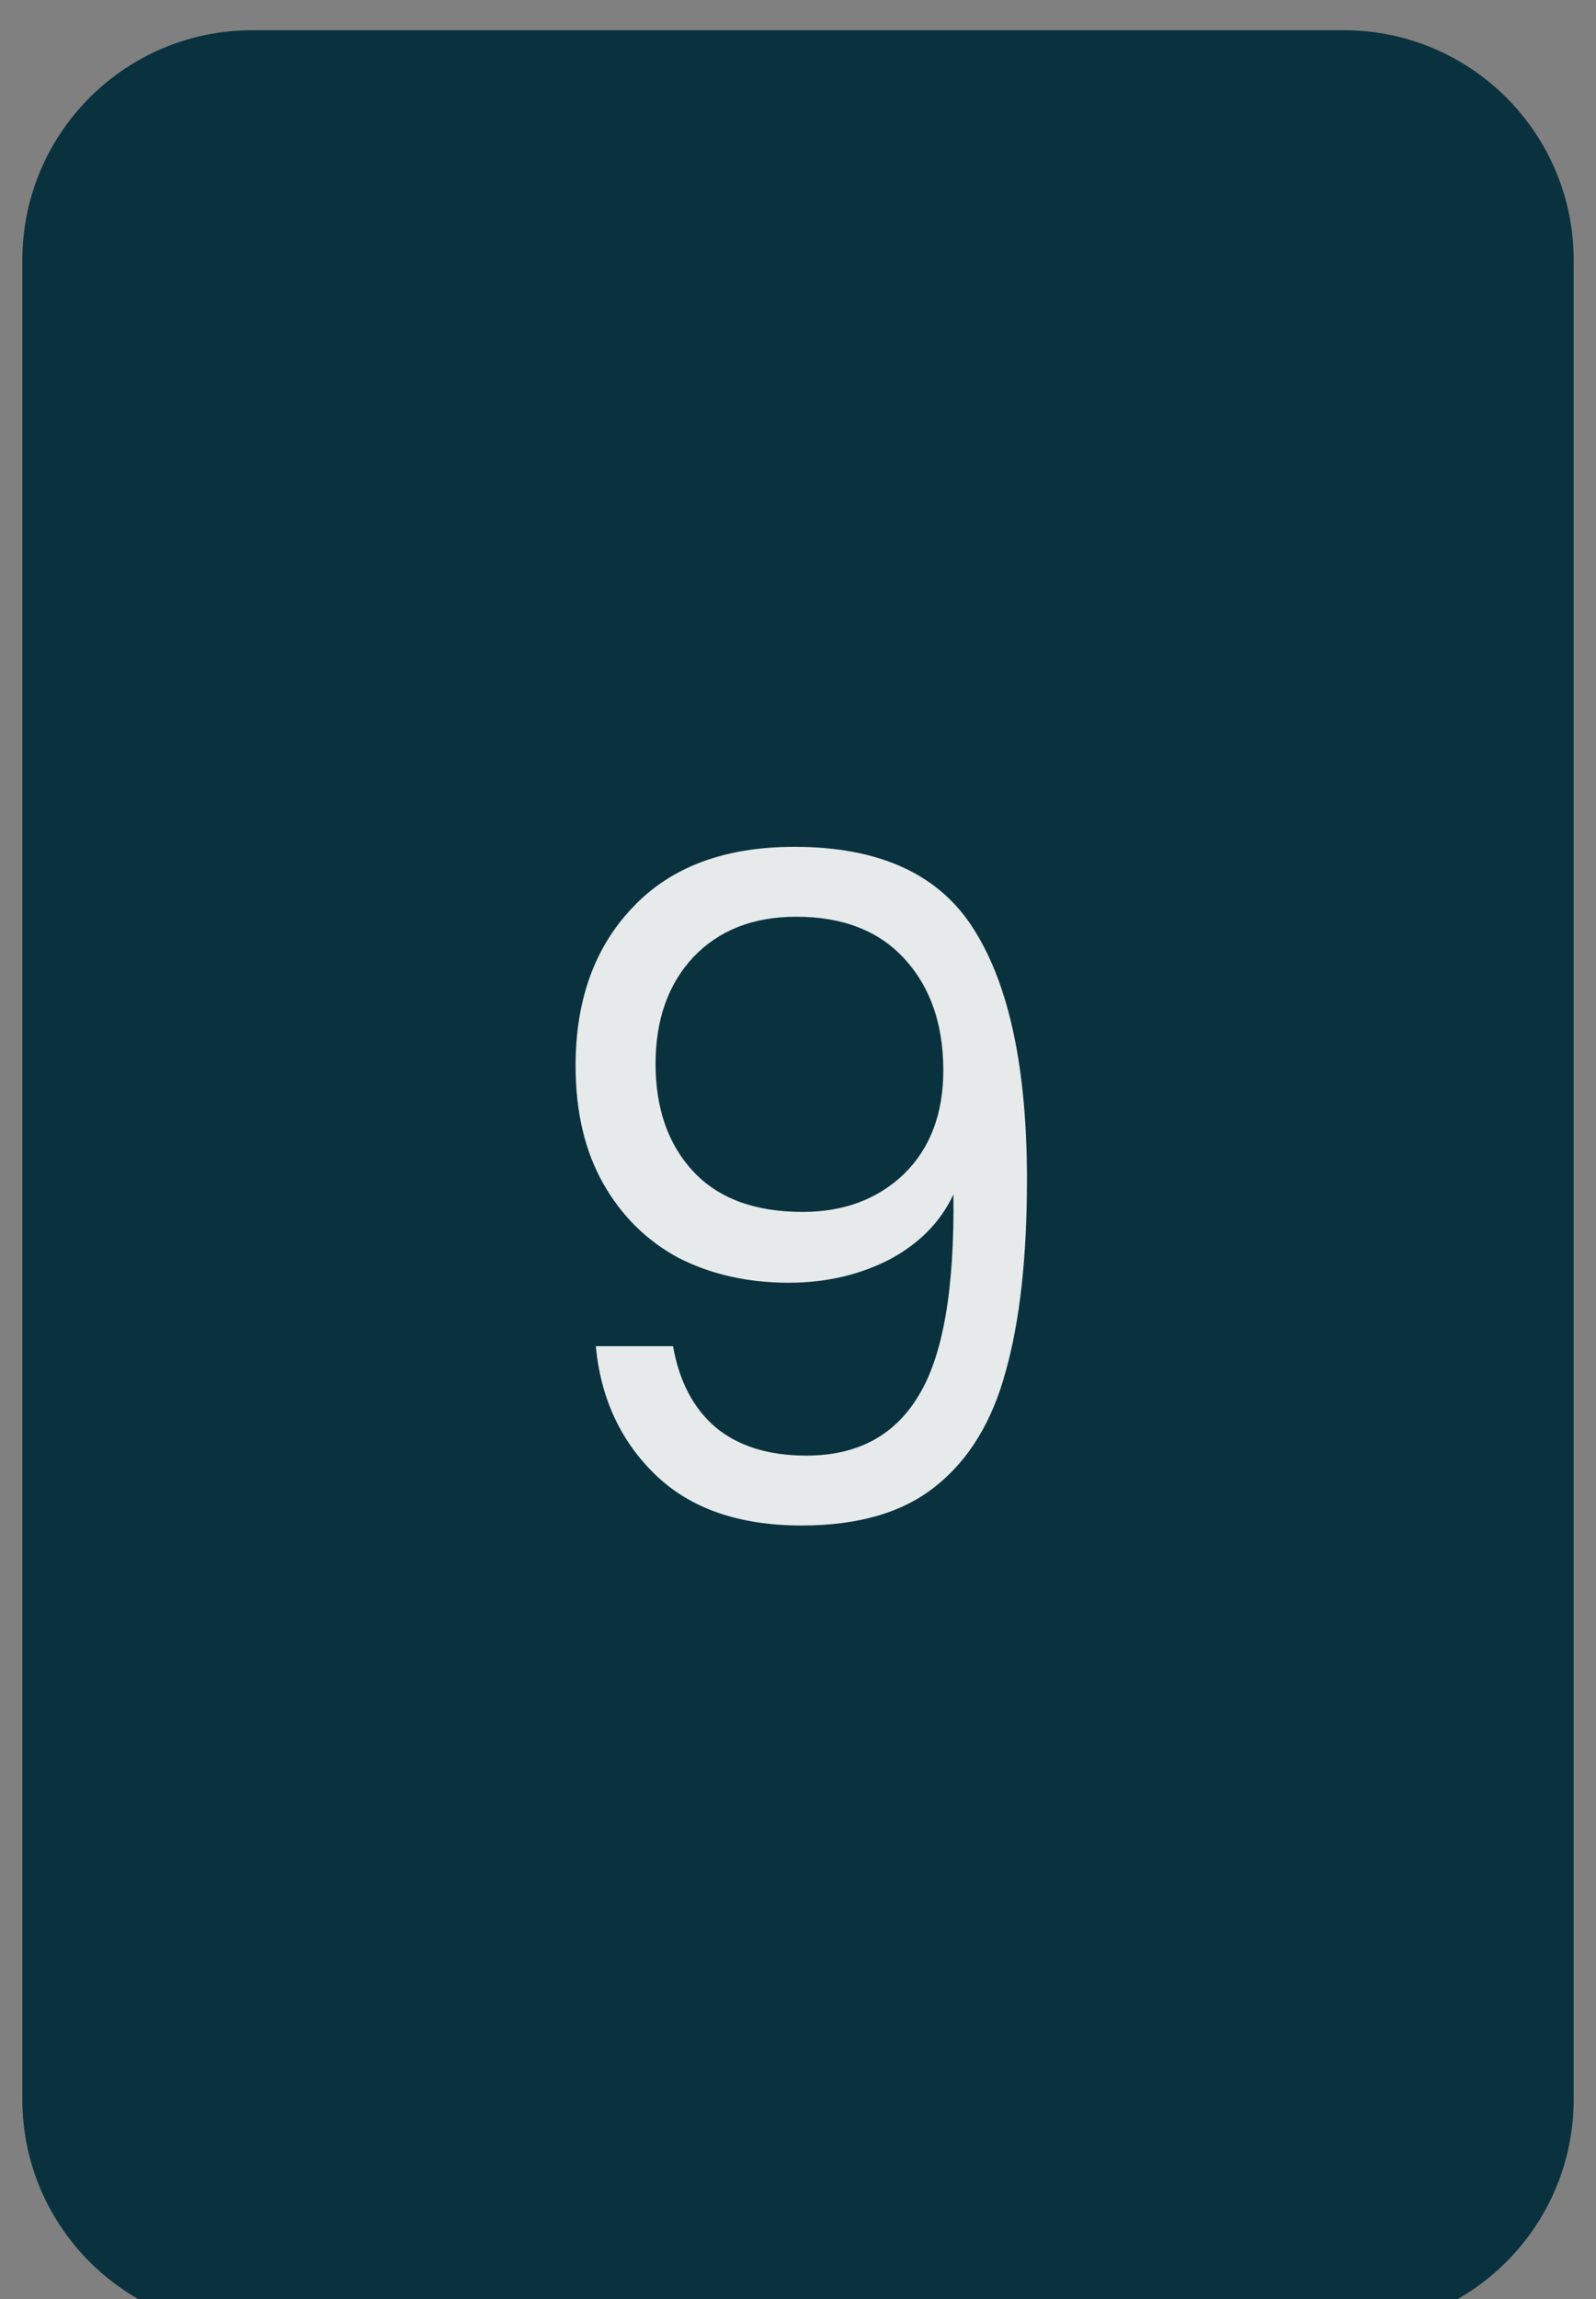
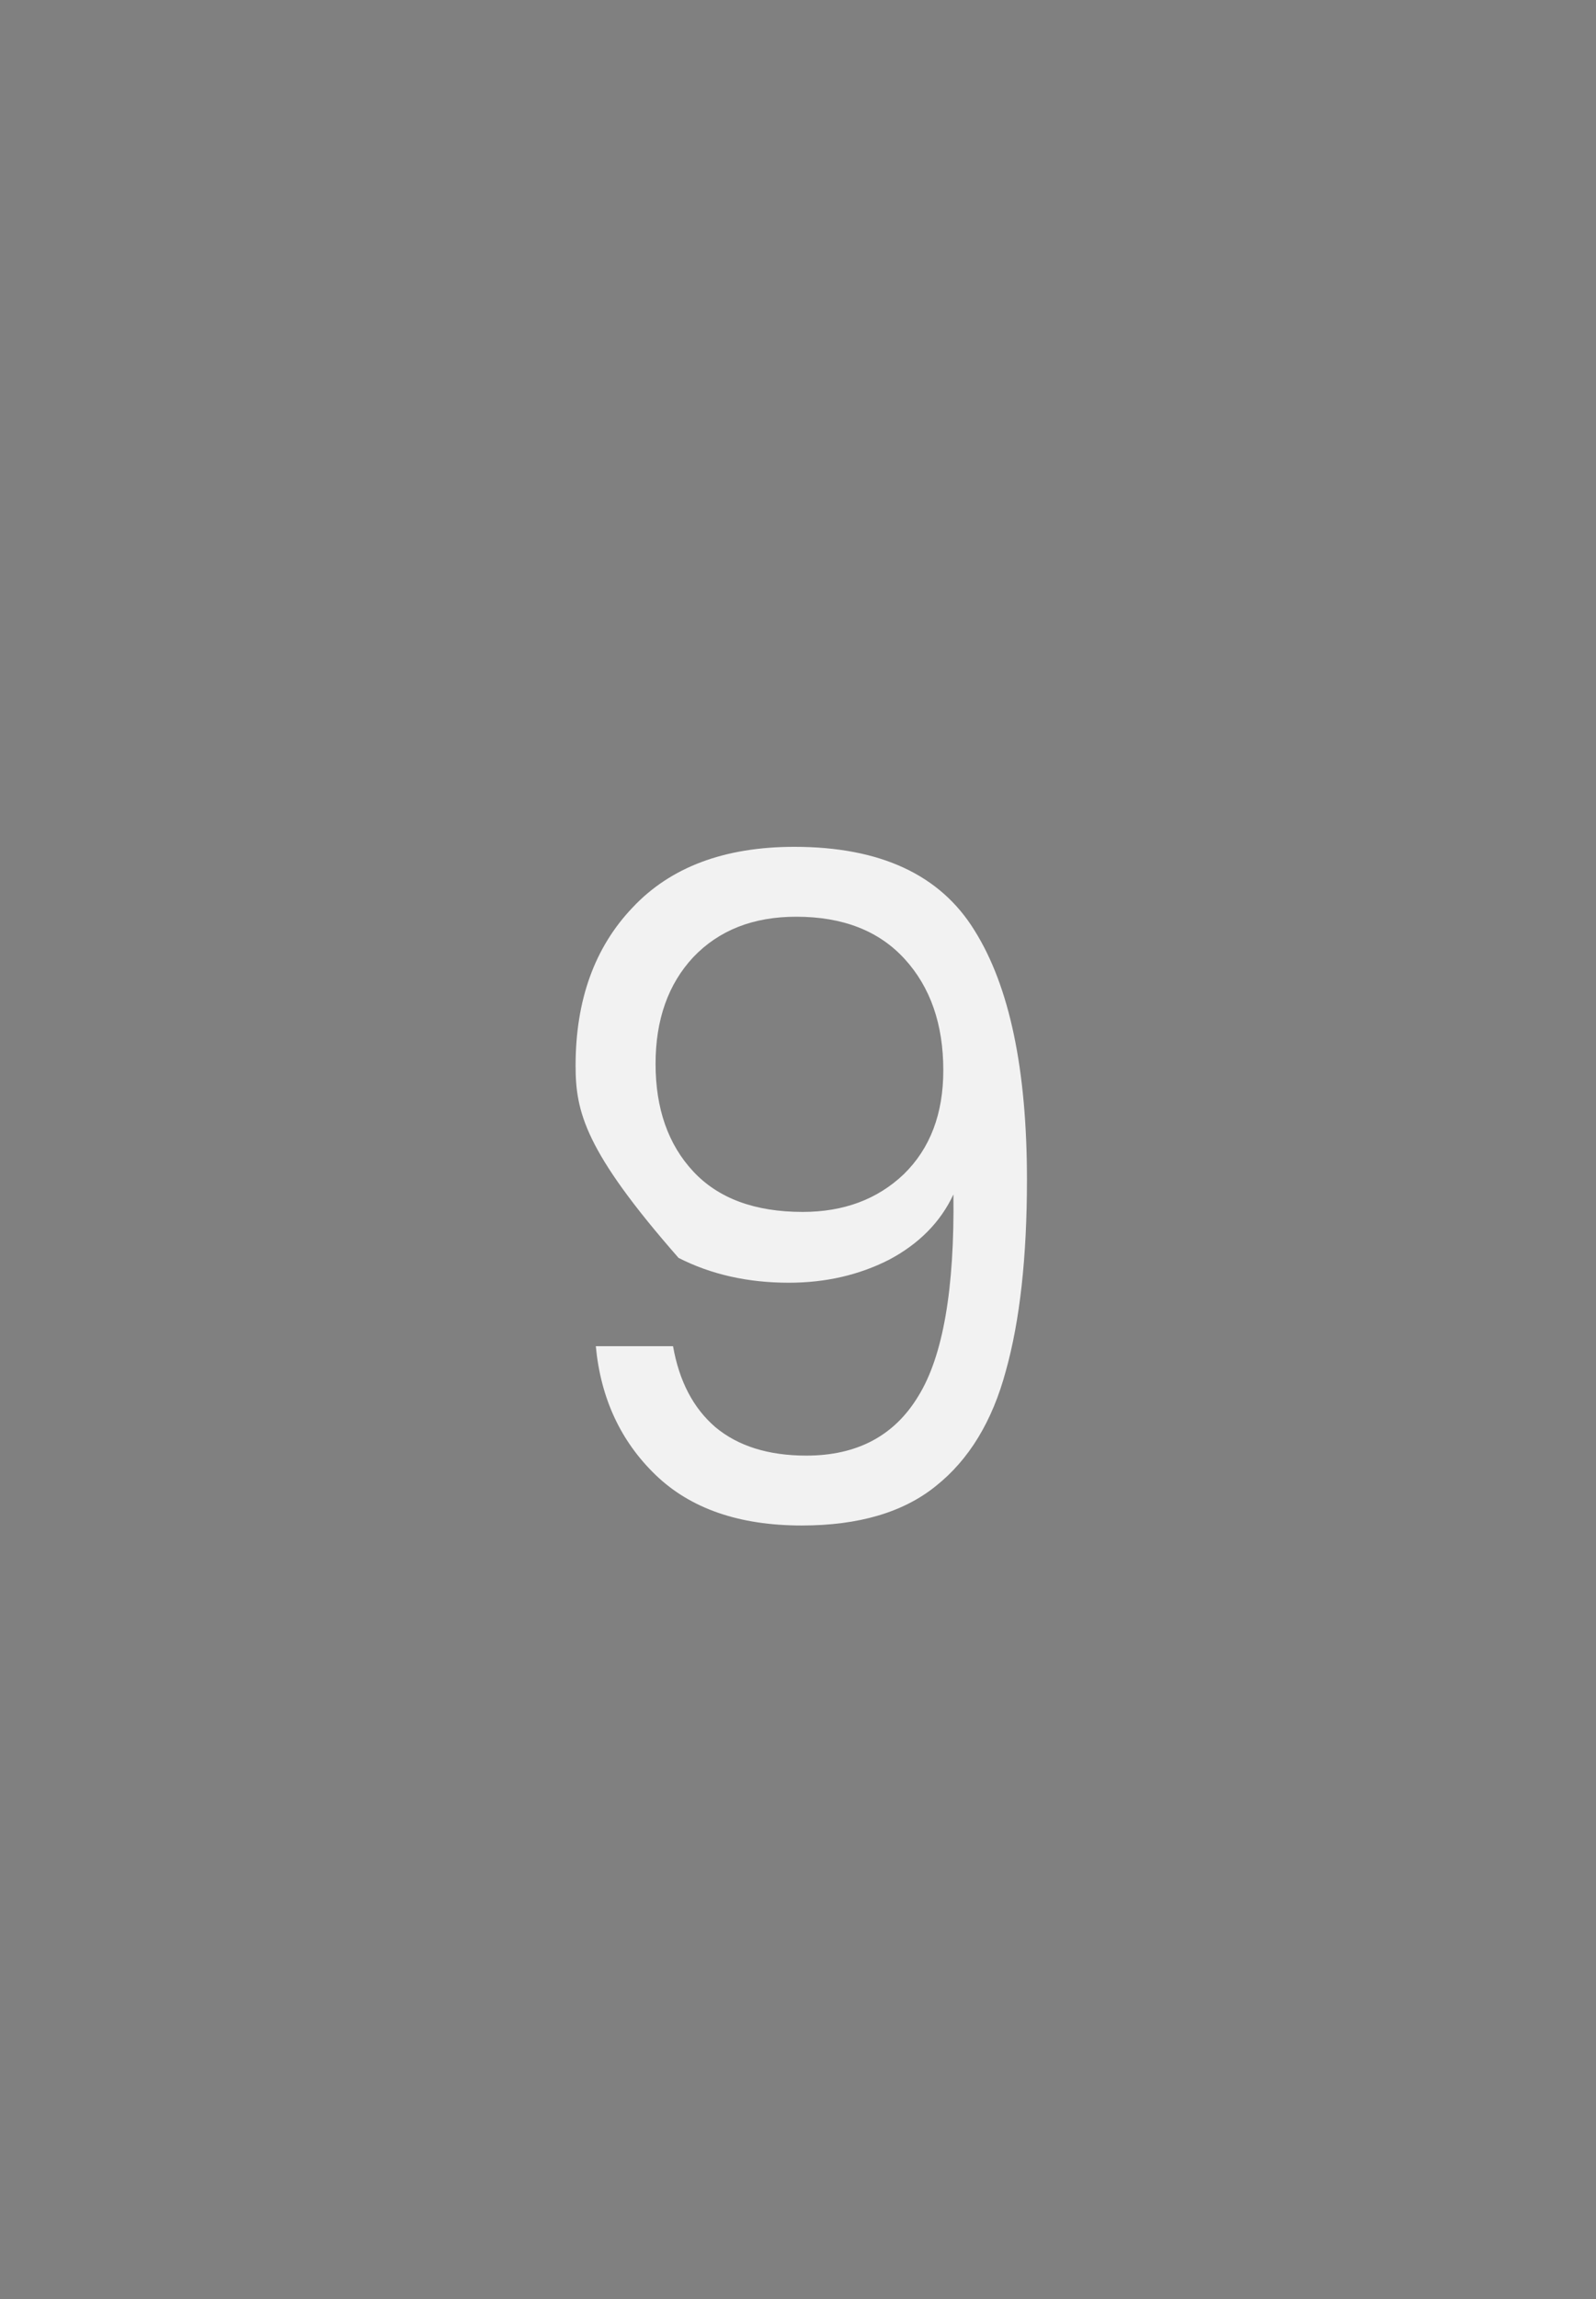
<svg xmlns="http://www.w3.org/2000/svg" id="body_1" width="25" height="36">
  <rect width="100%" height="100%" fill="#808080" stroke="none" />
  <g transform="matrix(0.9 0 0 0.9 0.35 -0)">
-     <path d="M0 4.526C 0 2.317 1.791 0.526 4 0.526L4 0.526L23 0.526C 25.209 0.526 27 2.317 27 4.526L27 4.526L27 36.526C 27 38.735 25.209 40.526 23 40.526L23 40.526L4 40.526C 1.791 40.526 0 38.735 0 36.526L0 36.526L0 4.526z" stroke="none" fill="#0A323E" fill-rule="nonzero" />
-     <path d="M11.325 23.422C 11.432 24.03 11.677 24.499 12.061 24.83C 12.456 25.16 12.984 25.326 13.645 25.326C 14.53 25.326 15.181 24.979 15.597 24.286C 16.024 23.593 16.226 22.424 16.205 20.782C 15.981 21.262 15.608 21.64 15.085 21.918C 14.562 22.184 13.981 22.318 13.341 22.318C 12.626 22.318 11.986 22.174 11.421 21.886C 10.866 21.587 10.429 21.155 10.109 20.59C 9.789 20.024 9.629 19.342 9.629 18.542C 9.629 17.401 9.96 16.483 10.621 15.79C 11.282 15.086 12.221 14.734 13.437 14.734C 14.93 14.734 15.976 15.219 16.573 16.19C 17.181 17.16 17.485 18.606 17.485 20.526C 17.485 21.87 17.362 22.979 17.117 23.854C 16.882 24.729 16.477 25.395 15.901 25.854C 15.336 26.312 14.557 26.542 13.565 26.542C 12.477 26.542 11.629 26.248 11.021 25.662C 10.413 25.075 10.066 24.328 9.981 23.422L9.981 23.422L11.325 23.422zM13.581 21.086C 14.296 21.086 14.882 20.867 15.341 20.43C 15.8 19.982 16.029 19.379 16.029 18.622C 16.029 17.822 15.805 17.177 15.357 16.686C 14.909 16.195 14.28 15.95 13.469 15.95C 12.722 15.95 12.125 16.184 11.677 16.654C 11.24 17.123 11.021 17.742 11.021 18.51C 11.021 19.288 11.24 19.913 11.677 20.382C 12.114 20.851 12.749 21.086 13.581 21.086z" stroke="none" fill="#FFFFFF" fill-rule="nonzero" fill-opacity="0.898" />
+     <path d="M11.325 23.422C 11.432 24.03 11.677 24.499 12.061 24.83C 12.456 25.16 12.984 25.326 13.645 25.326C 14.53 25.326 15.181 24.979 15.597 24.286C 16.024 23.593 16.226 22.424 16.205 20.782C 15.981 21.262 15.608 21.64 15.085 21.918C 14.562 22.184 13.981 22.318 13.341 22.318C 12.626 22.318 11.986 22.174 11.421 21.886C 9.789 20.024 9.629 19.342 9.629 18.542C 9.629 17.401 9.96 16.483 10.621 15.79C 11.282 15.086 12.221 14.734 13.437 14.734C 14.93 14.734 15.976 15.219 16.573 16.19C 17.181 17.16 17.485 18.606 17.485 20.526C 17.485 21.87 17.362 22.979 17.117 23.854C 16.882 24.729 16.477 25.395 15.901 25.854C 15.336 26.312 14.557 26.542 13.565 26.542C 12.477 26.542 11.629 26.248 11.021 25.662C 10.413 25.075 10.066 24.328 9.981 23.422L9.981 23.422L11.325 23.422zM13.581 21.086C 14.296 21.086 14.882 20.867 15.341 20.43C 15.8 19.982 16.029 19.379 16.029 18.622C 16.029 17.822 15.805 17.177 15.357 16.686C 14.909 16.195 14.28 15.95 13.469 15.95C 12.722 15.95 12.125 16.184 11.677 16.654C 11.24 17.123 11.021 17.742 11.021 18.51C 11.021 19.288 11.24 19.913 11.677 20.382C 12.114 20.851 12.749 21.086 13.581 21.086z" stroke="none" fill="#FFFFFF" fill-rule="nonzero" fill-opacity="0.898" />
  </g>
</svg>